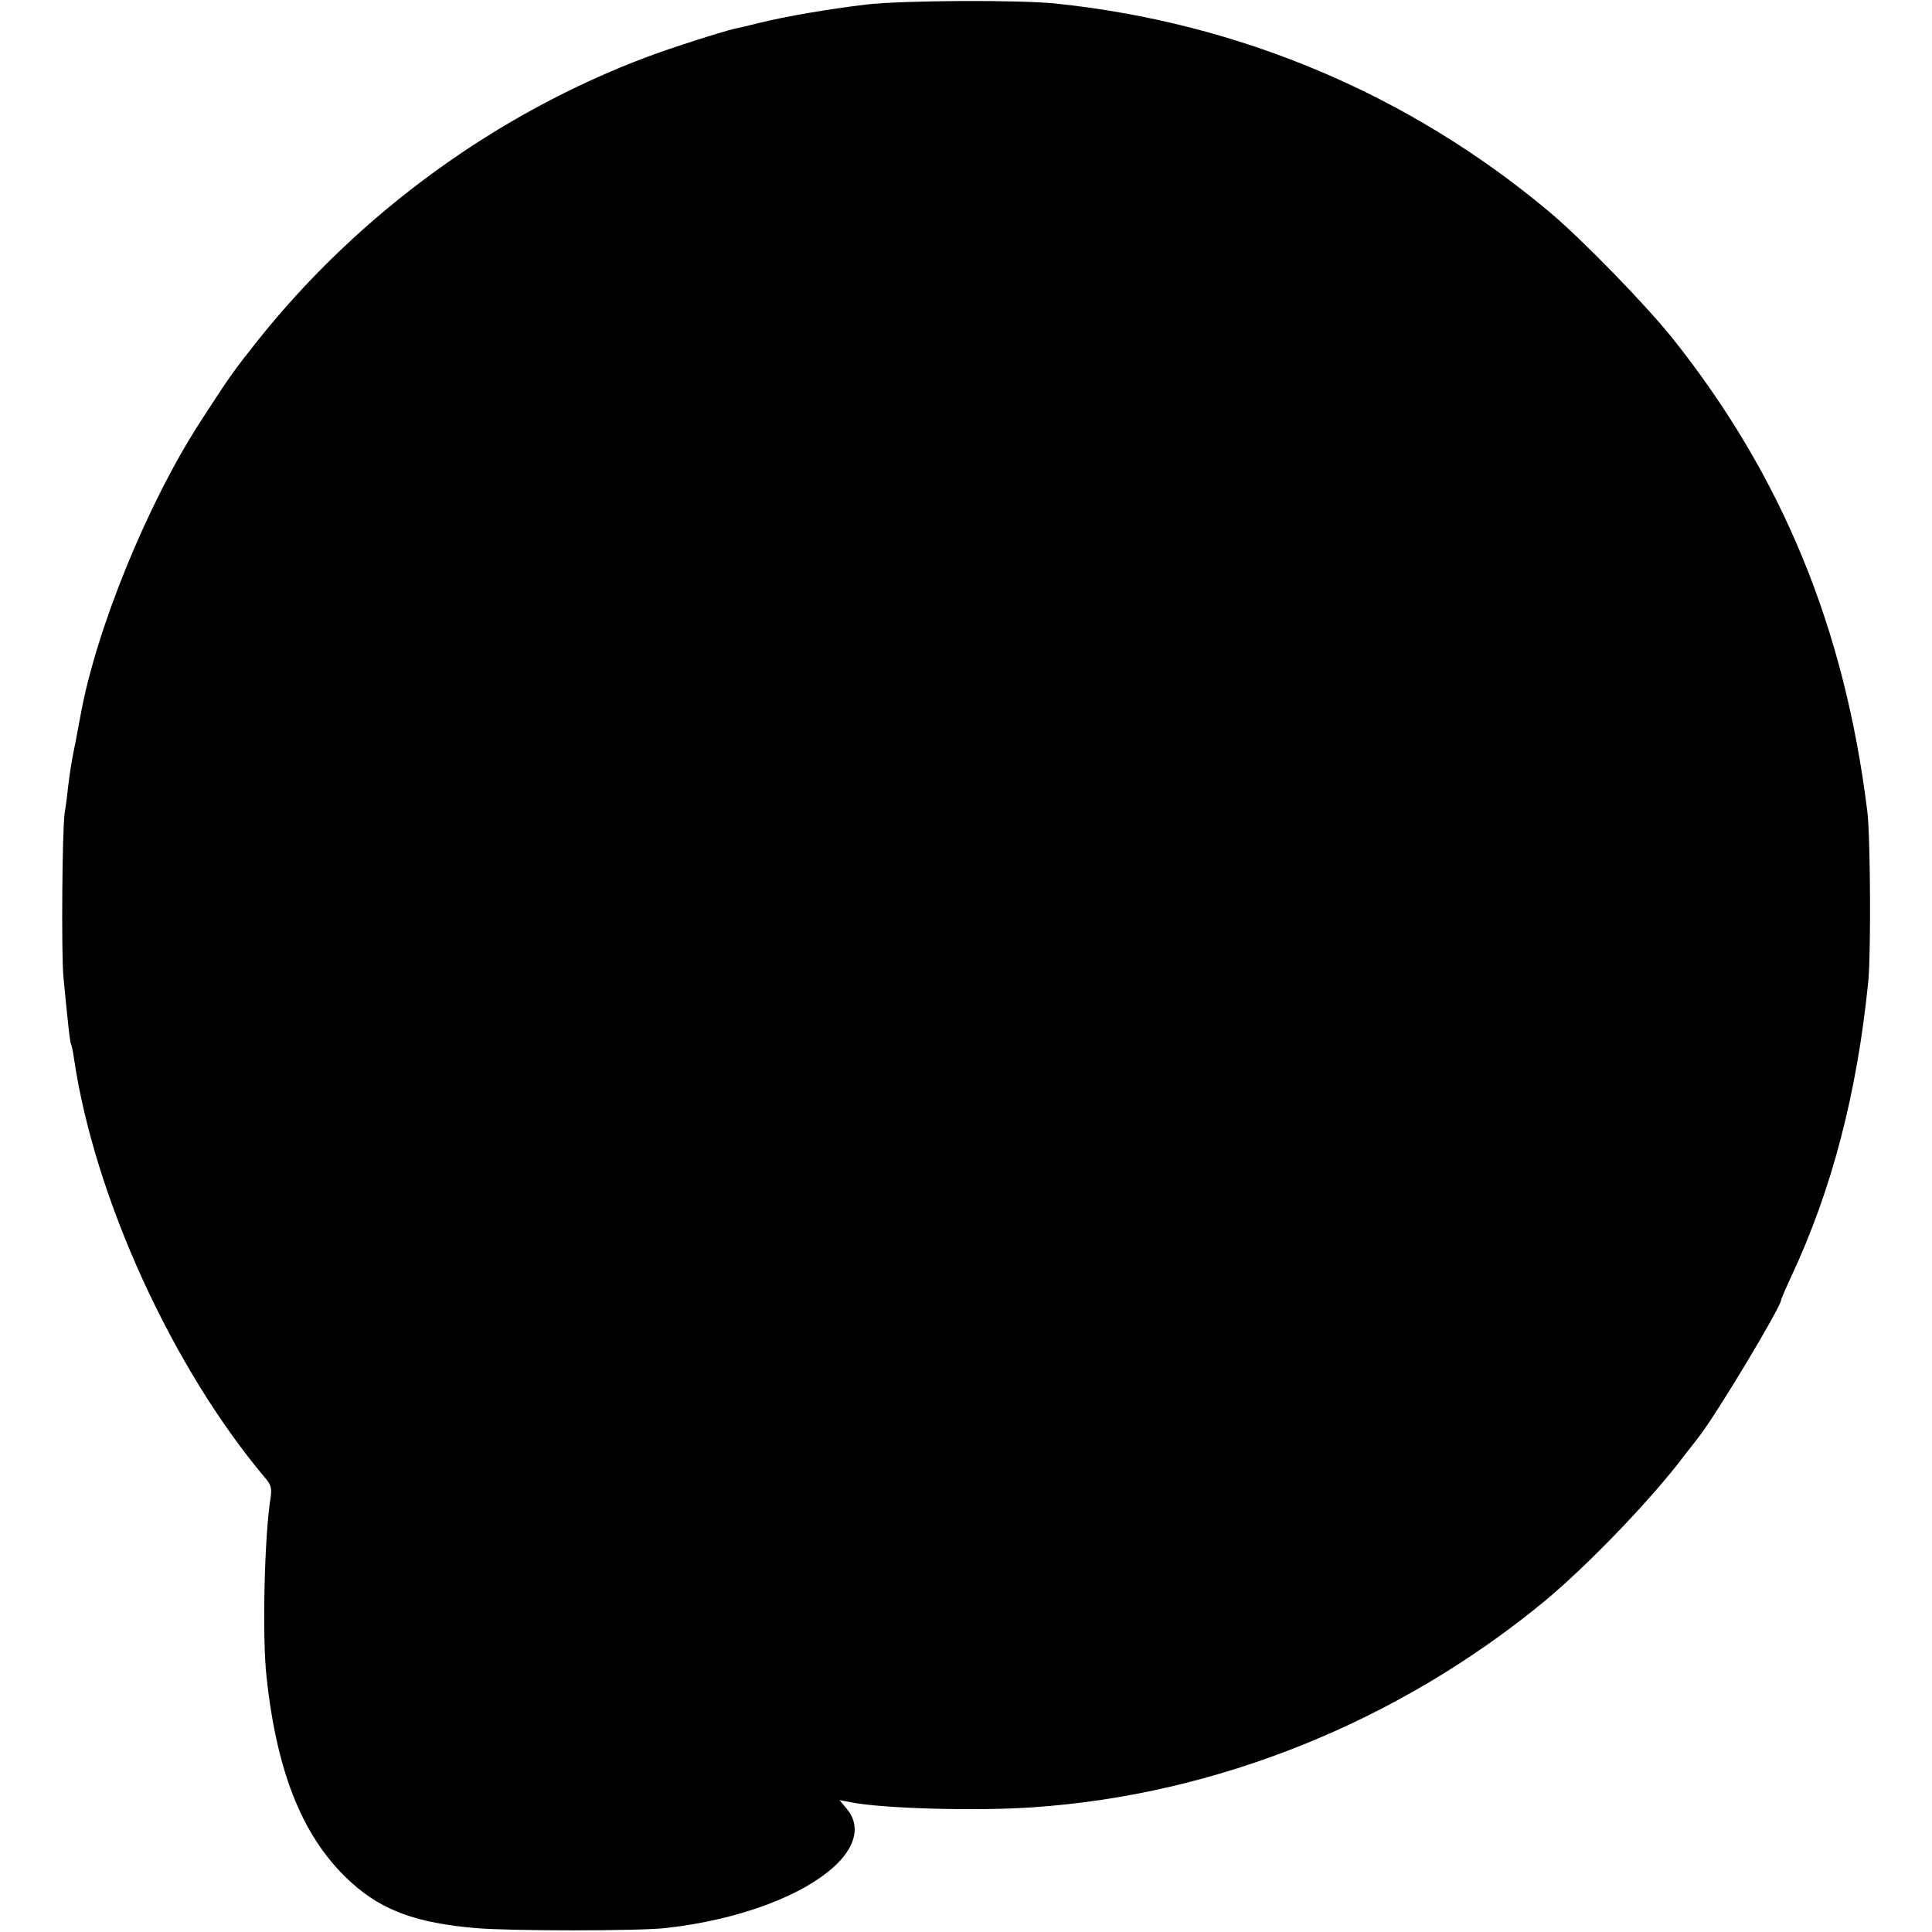
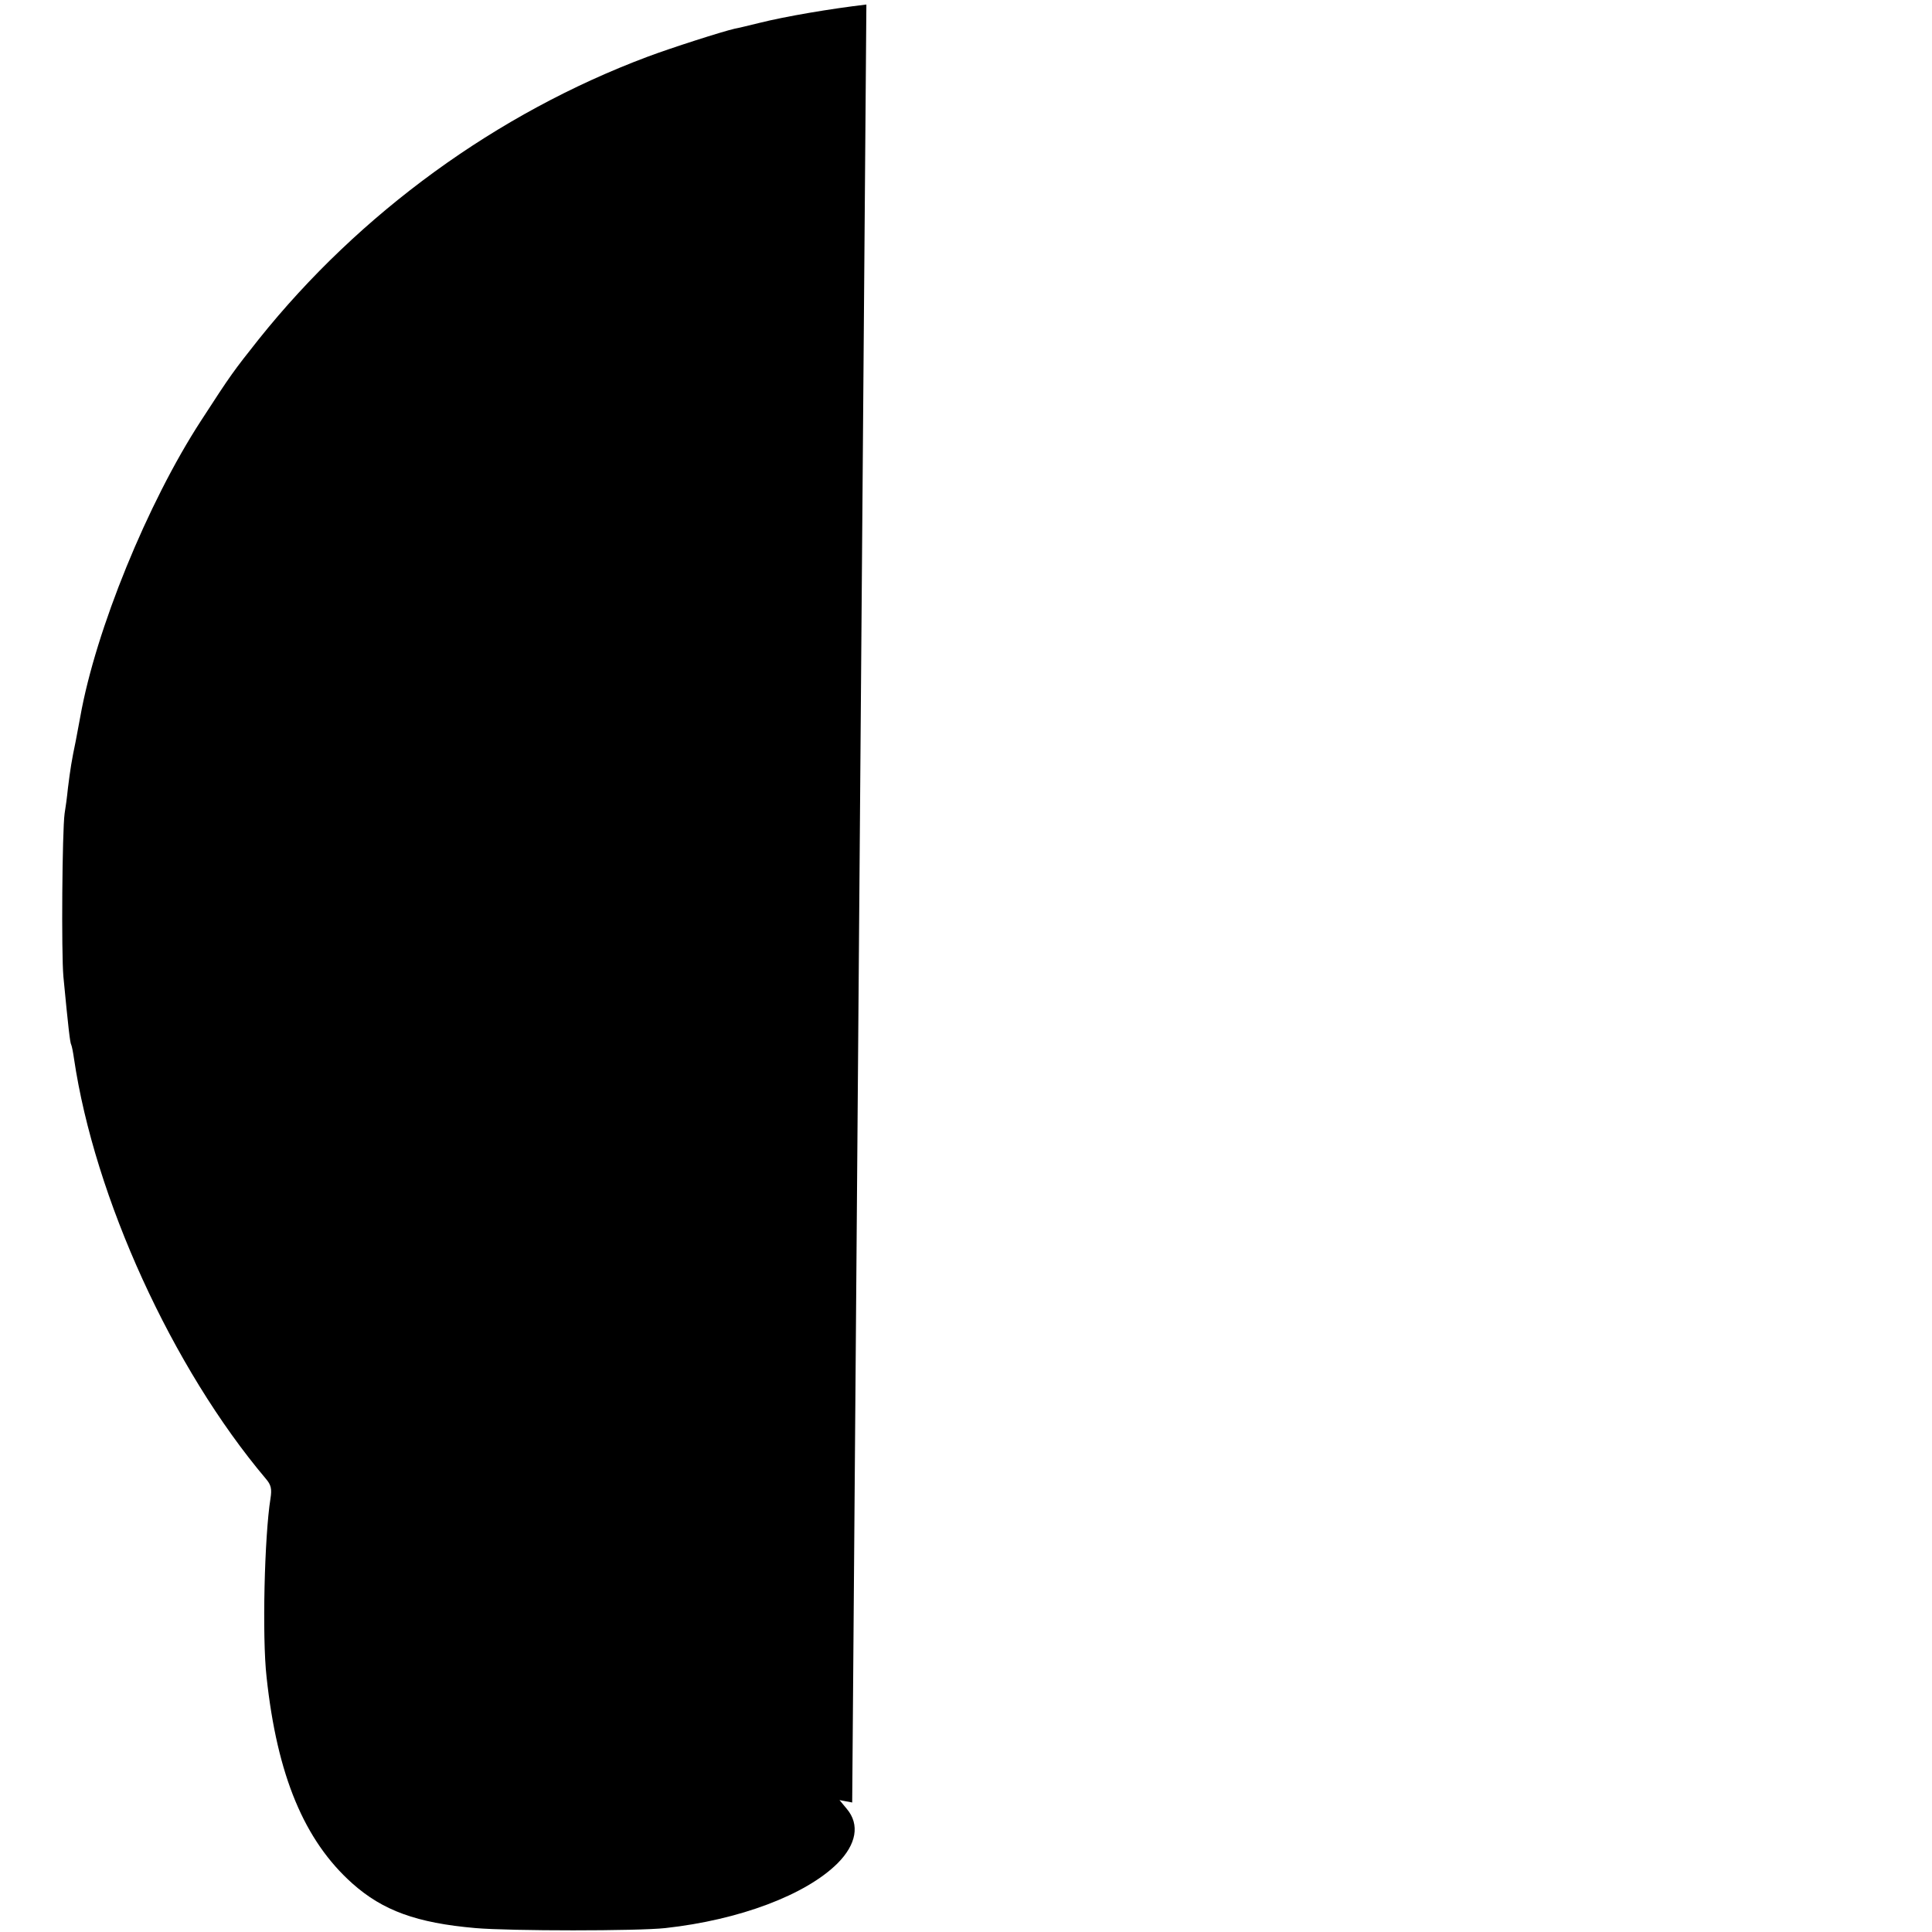
<svg xmlns="http://www.w3.org/2000/svg" version="1.0" width="640pt" height="640pt" viewBox="0 0 640 640" preserveAspectRatio="xMidYMid meet">
  <g transform="translate(0,640) scale(0.1,-0.1)" fill="#000000" stroke="none">
-     <path d="M2870 6385 c-119 -14 -267 -39 -355 -61 -33 -8 -69 -17 -81 -19 -40 -9 -209 -63 -289 -93 -499 -187 -953 -517 -1288 -936 -84 -106 -91 -115 -192 -271 -176 -271 -348 -692 -399 -979 -3 -16 -10 -52 -15 -80 -14 -67 -18 -93 -26 -157 -3 -30 -8 -67 -11 -84 -8 -59 -11 -461 -4 -540 16 -167 22 -220 26 -226 2 -4 6 -24 9 -45 68 -461 326 -1026 636 -1393 17 -20 20 -33 15 -65 -20 -125 -28 -458 -13 -591 35 -327 125 -542 284 -684 101 -90 213 -131 408 -148 115 -10 539 -10 629 0 246 27 465 110 570 214 63 63 75 129 31 181 l-24 29 42 -8 c104 -20 412 -29 597 -16 611 41 1213 284 1698 684 145 121 352 336 462 482 14 18 35 45 46 59 56 70 274 433 274 455 0 3 15 38 34 79 134 286 218 607 255 978 9 94 7 474 -3 560 -75 609 -282 1113 -646 1570 -91 113 -297 325 -405 416 -464 390 -1027 628 -1635 692 -124 13 -508 11 -630 -3z" />
+     <path d="M2870 6385 c-119 -14 -267 -39 -355 -61 -33 -8 -69 -17 -81 -19 -40 -9 -209 -63 -289 -93 -499 -187 -953 -517 -1288 -936 -84 -106 -91 -115 -192 -271 -176 -271 -348 -692 -399 -979 -3 -16 -10 -52 -15 -80 -14 -67 -18 -93 -26 -157 -3 -30 -8 -67 -11 -84 -8 -59 -11 -461 -4 -540 16 -167 22 -220 26 -226 2 -4 6 -24 9 -45 68 -461 326 -1026 636 -1393 17 -20 20 -33 15 -65 -20 -125 -28 -458 -13 -591 35 -327 125 -542 284 -684 101 -90 213 -131 408 -148 115 -10 539 -10 629 0 246 27 465 110 570 214 63 63 75 129 31 181 l-24 29 42 -8 z" />
  </g>
</svg>